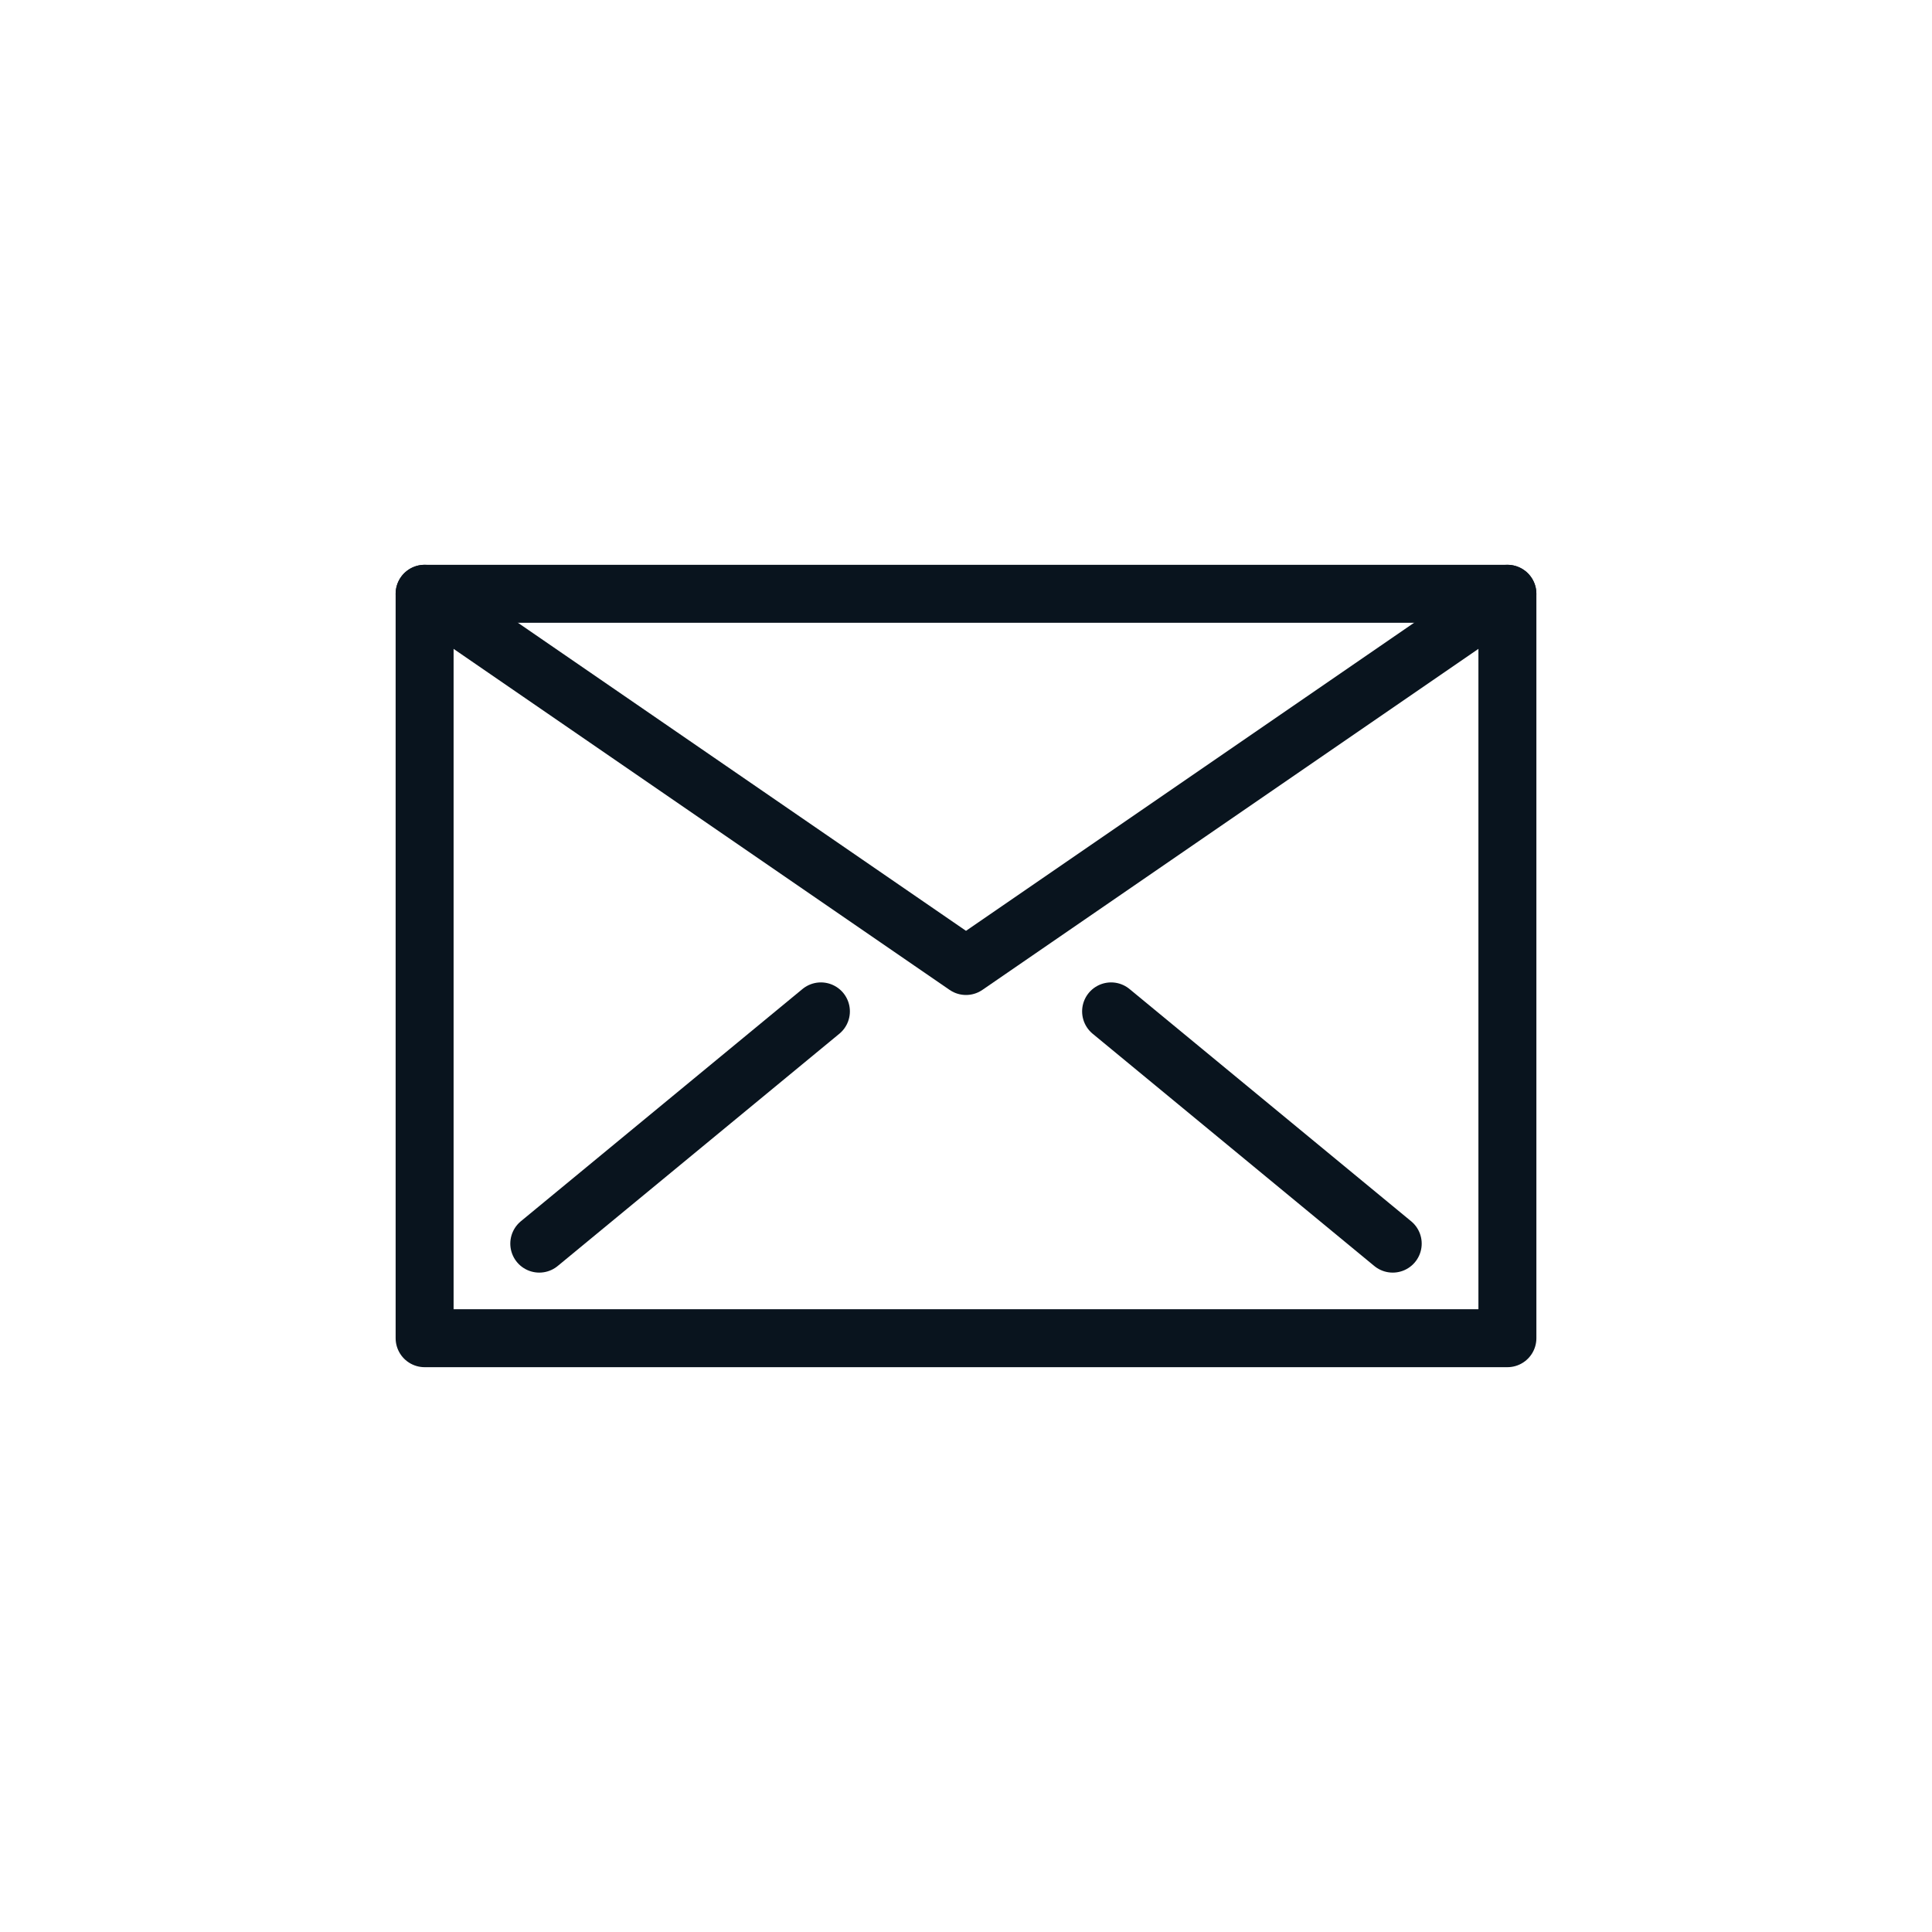
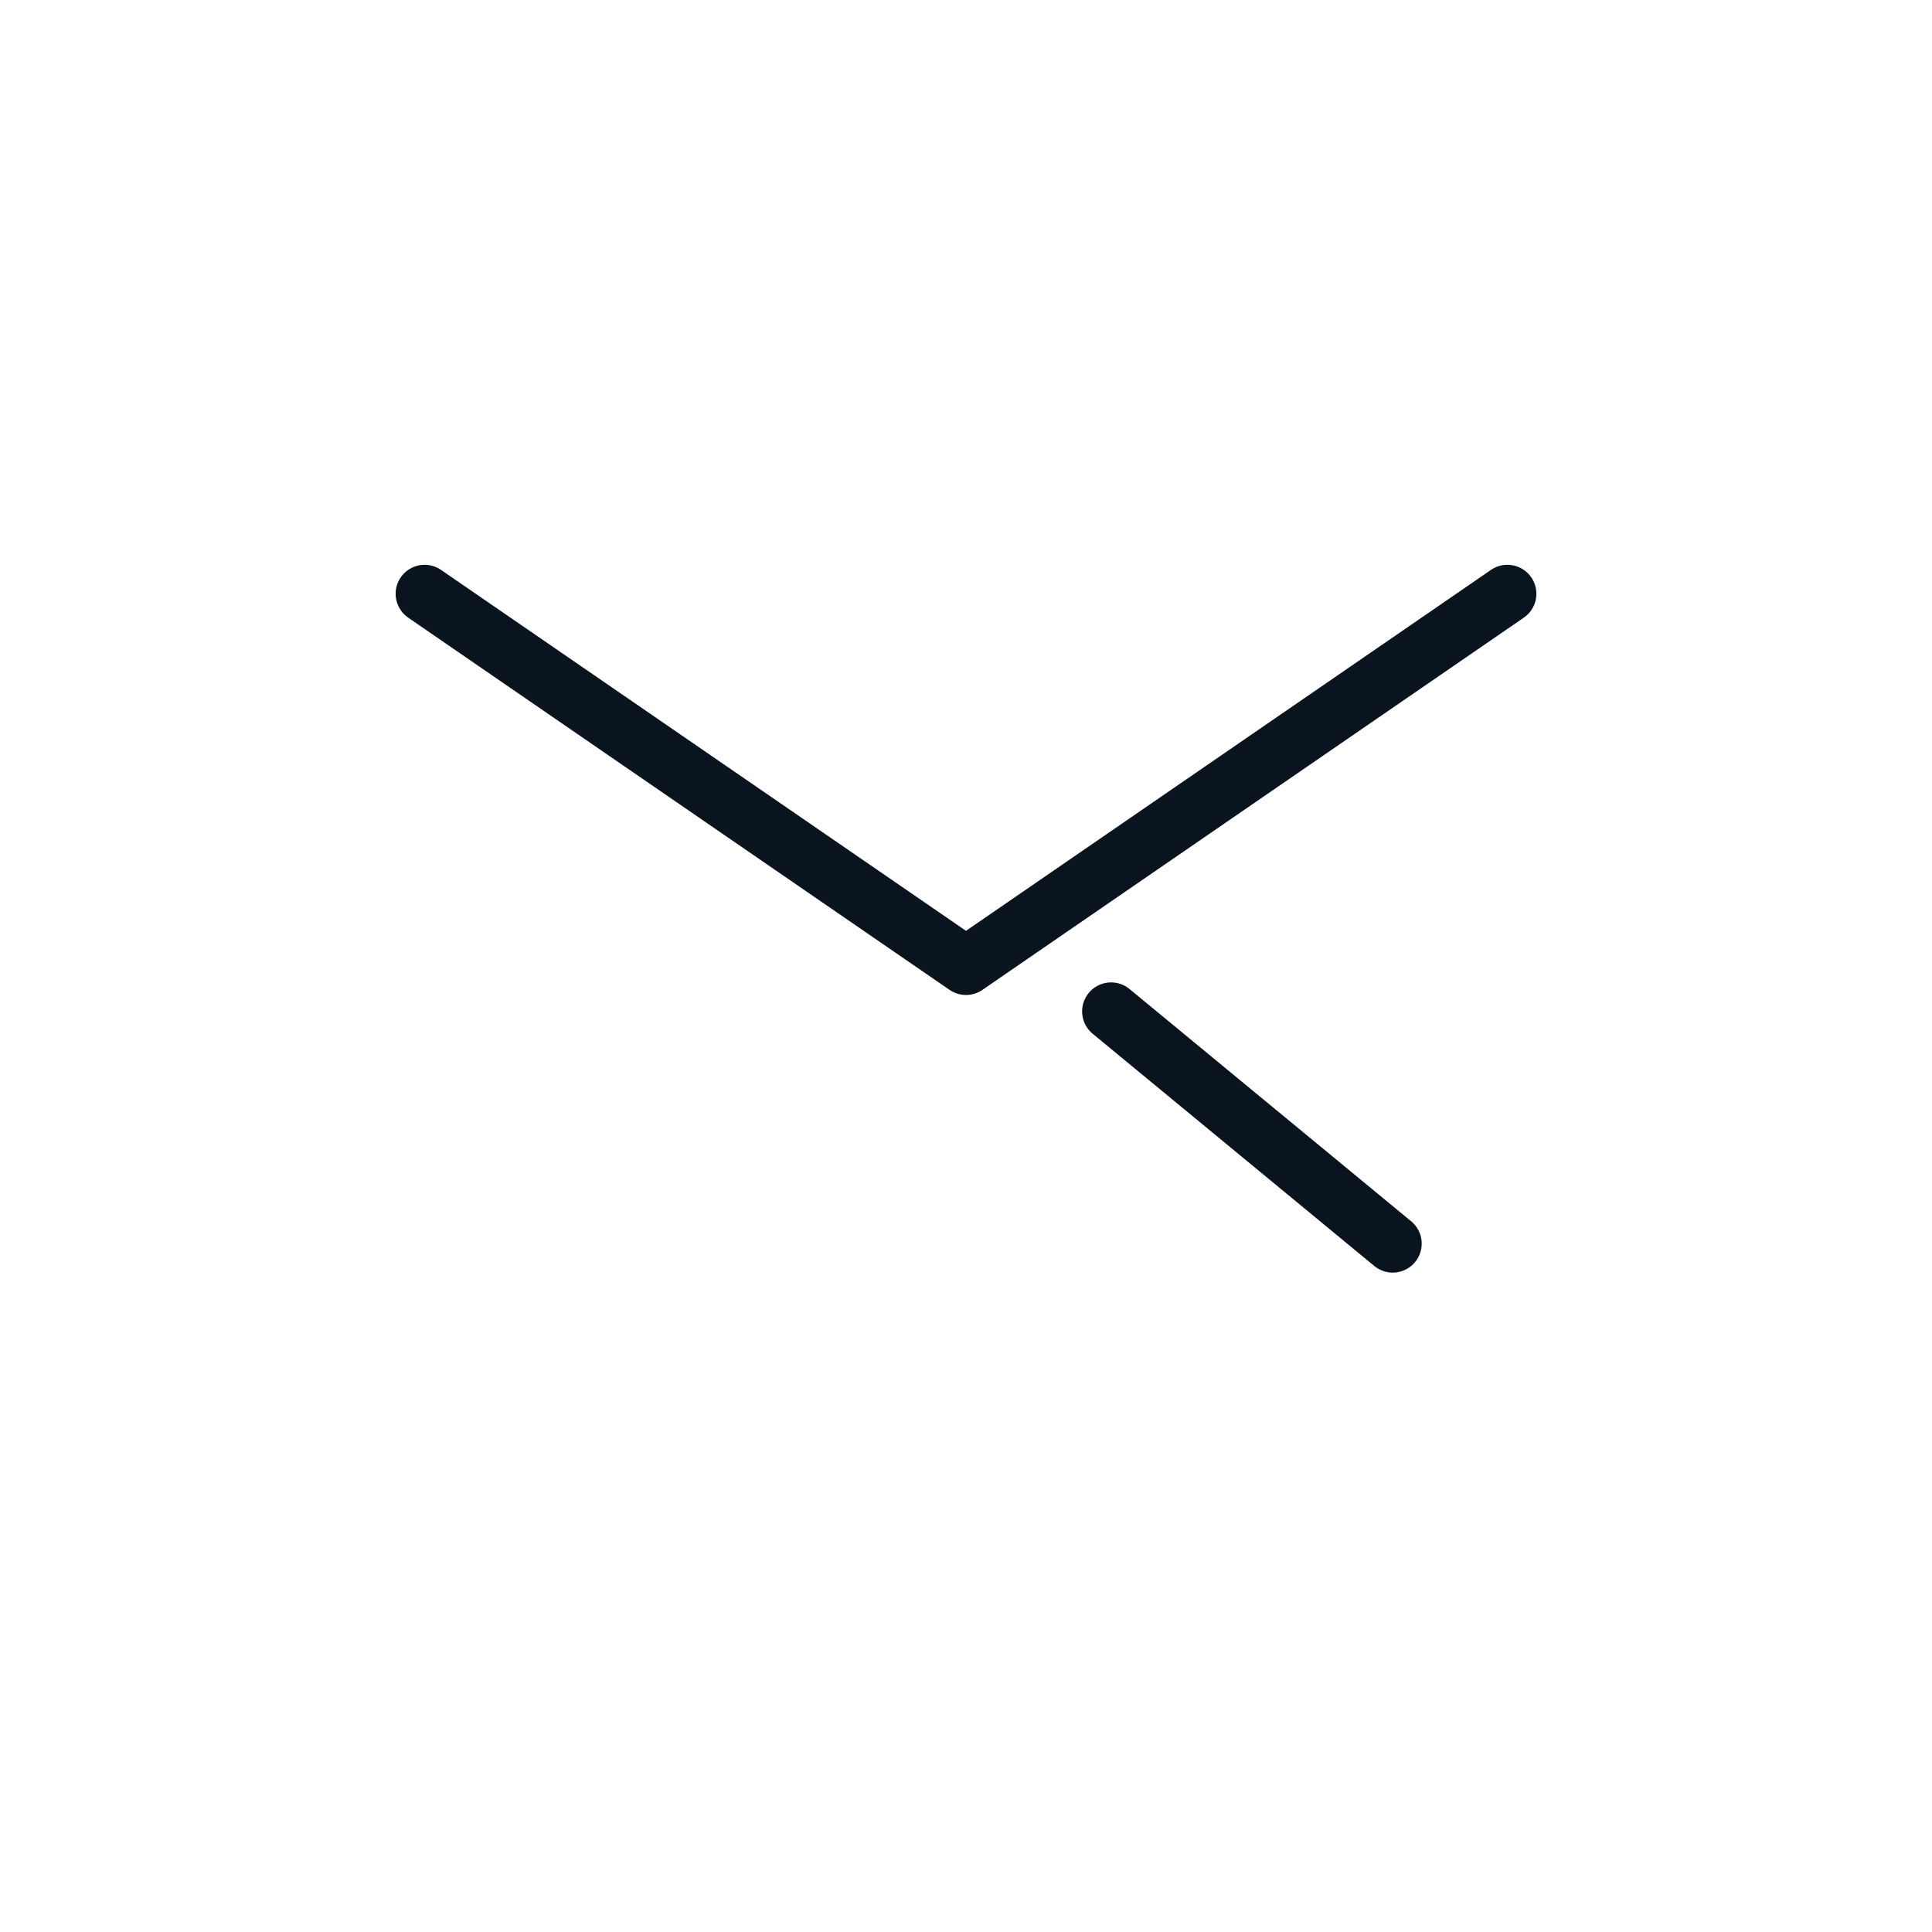
<svg xmlns="http://www.w3.org/2000/svg" version="1.1" id="Ebene_1" x="0px" y="0px" width="100px" height="100px" viewBox="0 0 100 100" enable-background="new 0 0 100 100" xml:space="preserve">
-   <rect x="21.978" y="30.734" fill="none" stroke="#09141E" stroke-width="3" stroke-linecap="round" stroke-linejoin="round" stroke-miterlimit="10" width="56.045" height="38.531" />
  <polyline fill="none" stroke="#09141E" stroke-width="3" stroke-linecap="round" stroke-linejoin="round" stroke-miterlimit="10" points="  78.022,30.734 50,50 21.978,30.734 " />
  <line fill="none" stroke="#09141E" stroke-width="3" stroke-linecap="round" stroke-linejoin="round" stroke-miterlimit="10" x1="57.51" y1="52.349" x2="72.087" y2="64.37" />
-   <line fill="none" stroke="#09141E" stroke-width="3" stroke-linecap="round" stroke-linejoin="round" stroke-miterlimit="10" x1="42.49" y1="52.349" x2="27.913" y2="64.37" />
</svg>